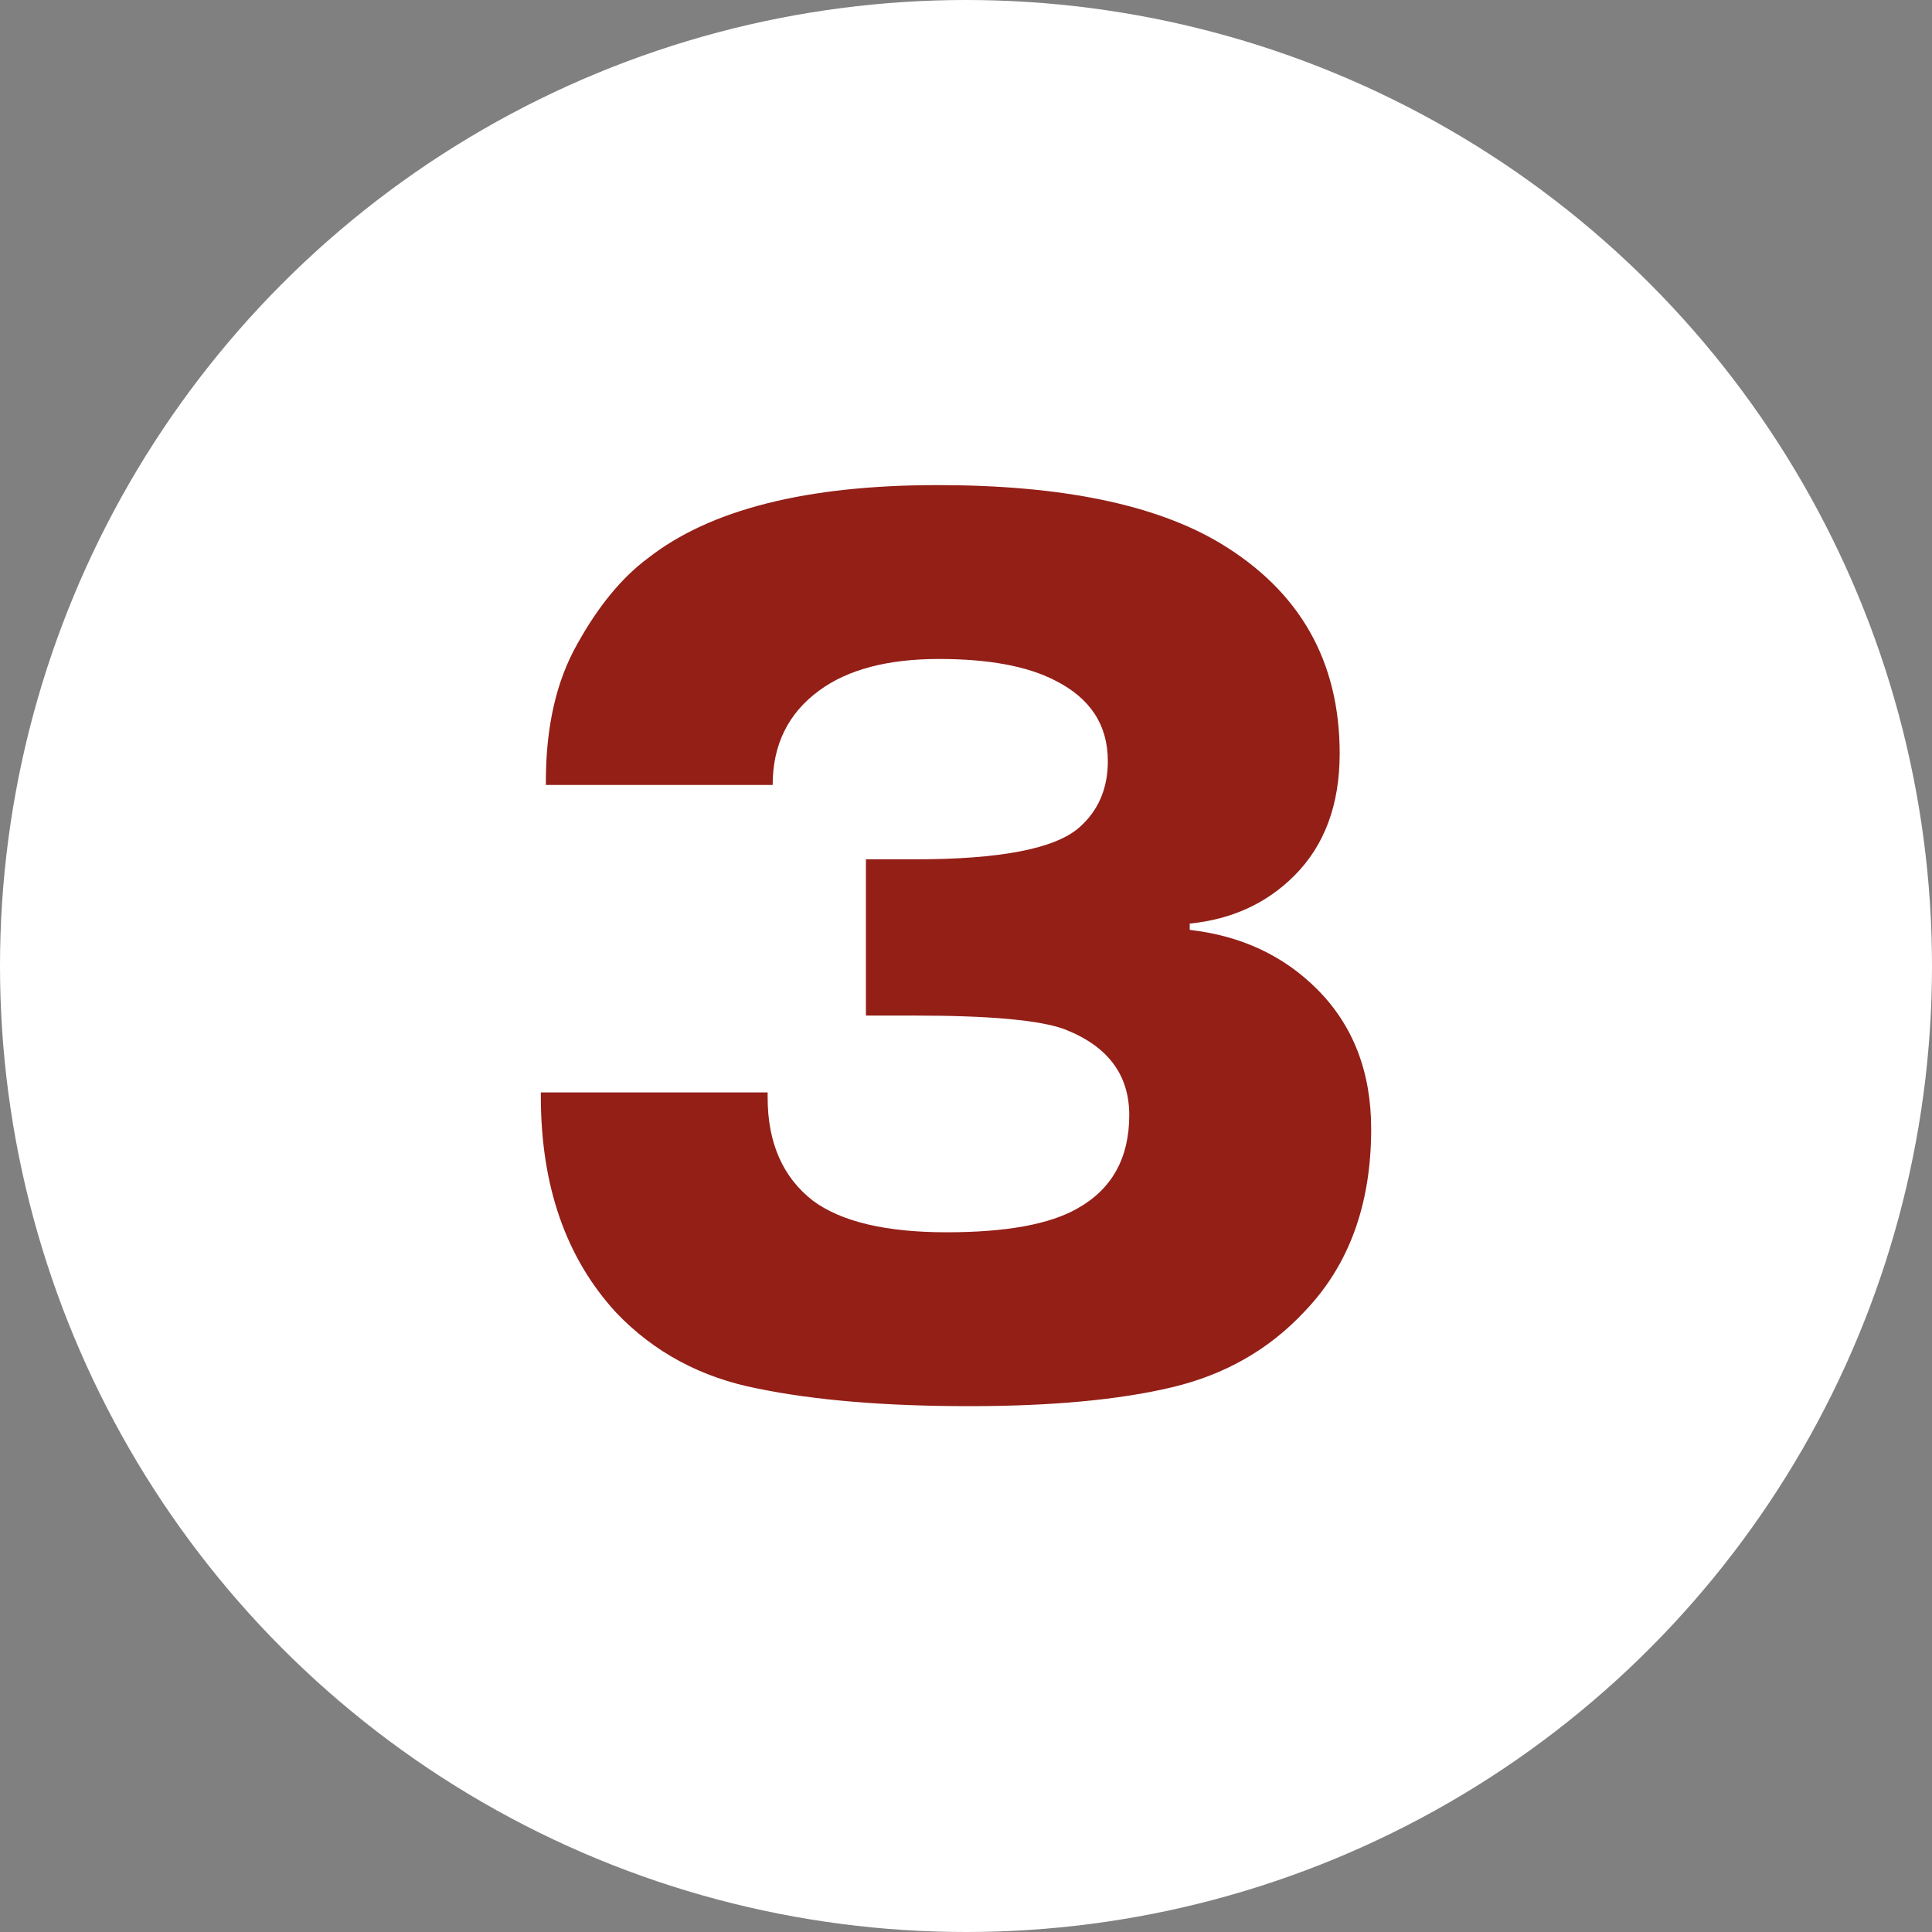
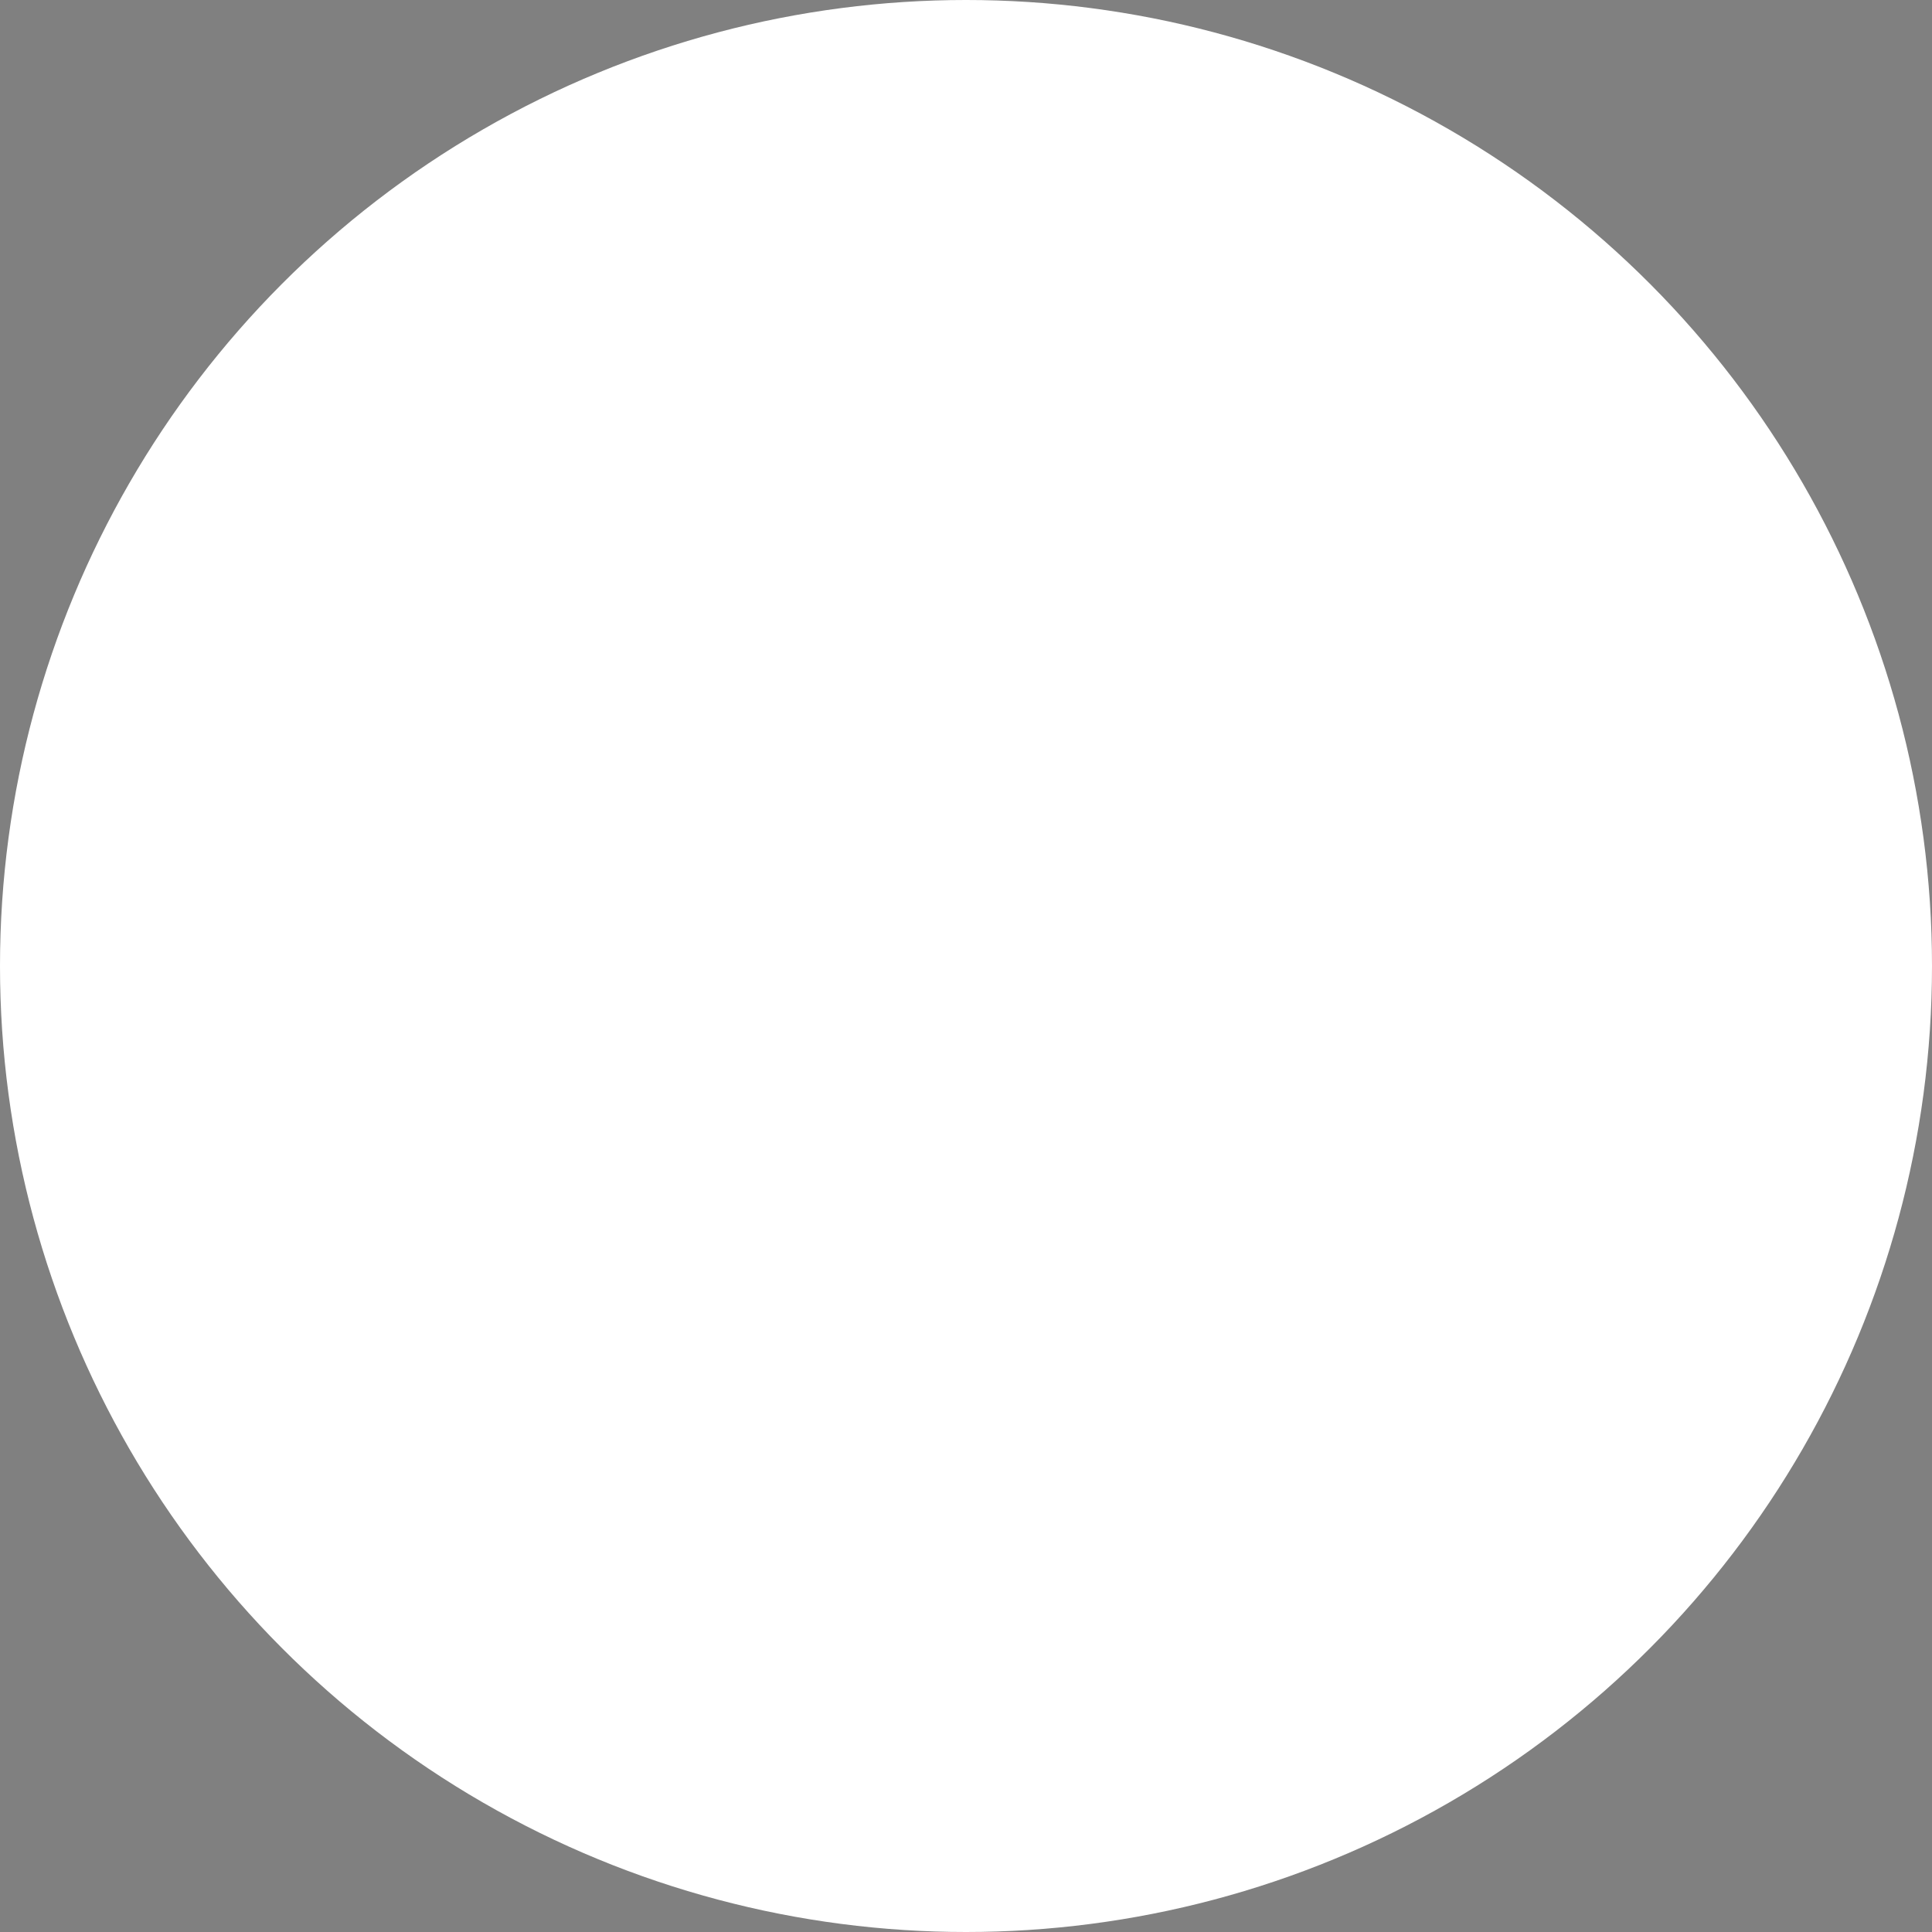
<svg xmlns="http://www.w3.org/2000/svg" width="46" height="46" viewBox="0 0 46 46" fill="none">
  <rect x="0" y="0" width="46" height="46" fill="#808080" stroke="none" />
  <circle cx="23" cy="23" r="23" fill="white" />
-   <path d="M12.877 26.01H18.277V26.13C18.277 27.21 18.637 28.03 19.357 28.59C20.037 29.09 21.097 29.34 22.537 29.34C23.957 29.34 24.997 29.15 25.657 28.77C26.477 28.31 26.887 27.57 26.887 26.55C26.887 25.59 26.377 24.91 25.357 24.51C24.777 24.29 23.577 24.18 21.757 24.18H20.617V20.46H21.787C23.807 20.46 25.107 20.21 25.687 19.71C26.147 19.31 26.377 18.78 26.377 18.12C26.377 17.26 25.957 16.62 25.117 16.2C24.457 15.86 23.537 15.69 22.357 15.69C21.137 15.69 20.187 15.94 19.507 16.44C18.767 16.98 18.397 17.73 18.397 18.69H12.997V18.6C12.997 17.3 13.247 16.21 13.747 15.33C14.247 14.43 14.807 13.75 15.427 13.29C16.907 12.13 19.207 11.55 22.327 11.55C25.267 11.55 27.507 12.01 29.047 12.93C30.947 14.07 31.897 15.74 31.897 17.94C31.897 19.16 31.537 20.13 30.817 20.85C30.157 21.51 29.327 21.89 28.327 21.99V22.14C29.547 22.28 30.557 22.75 31.357 23.55C32.217 24.41 32.647 25.52 32.647 26.88C32.647 28.68 32.117 30.13 31.057 31.23C30.217 32.13 29.167 32.73 27.907 33.03C26.647 33.33 25.037 33.48 23.077 33.48C21.077 33.48 19.397 33.34 18.037 33.06C16.697 32.8 15.577 32.2 14.677 31.26C13.477 29.96 12.877 28.24 12.877 26.1V26.01Z" fill="#931F17" />
</svg>